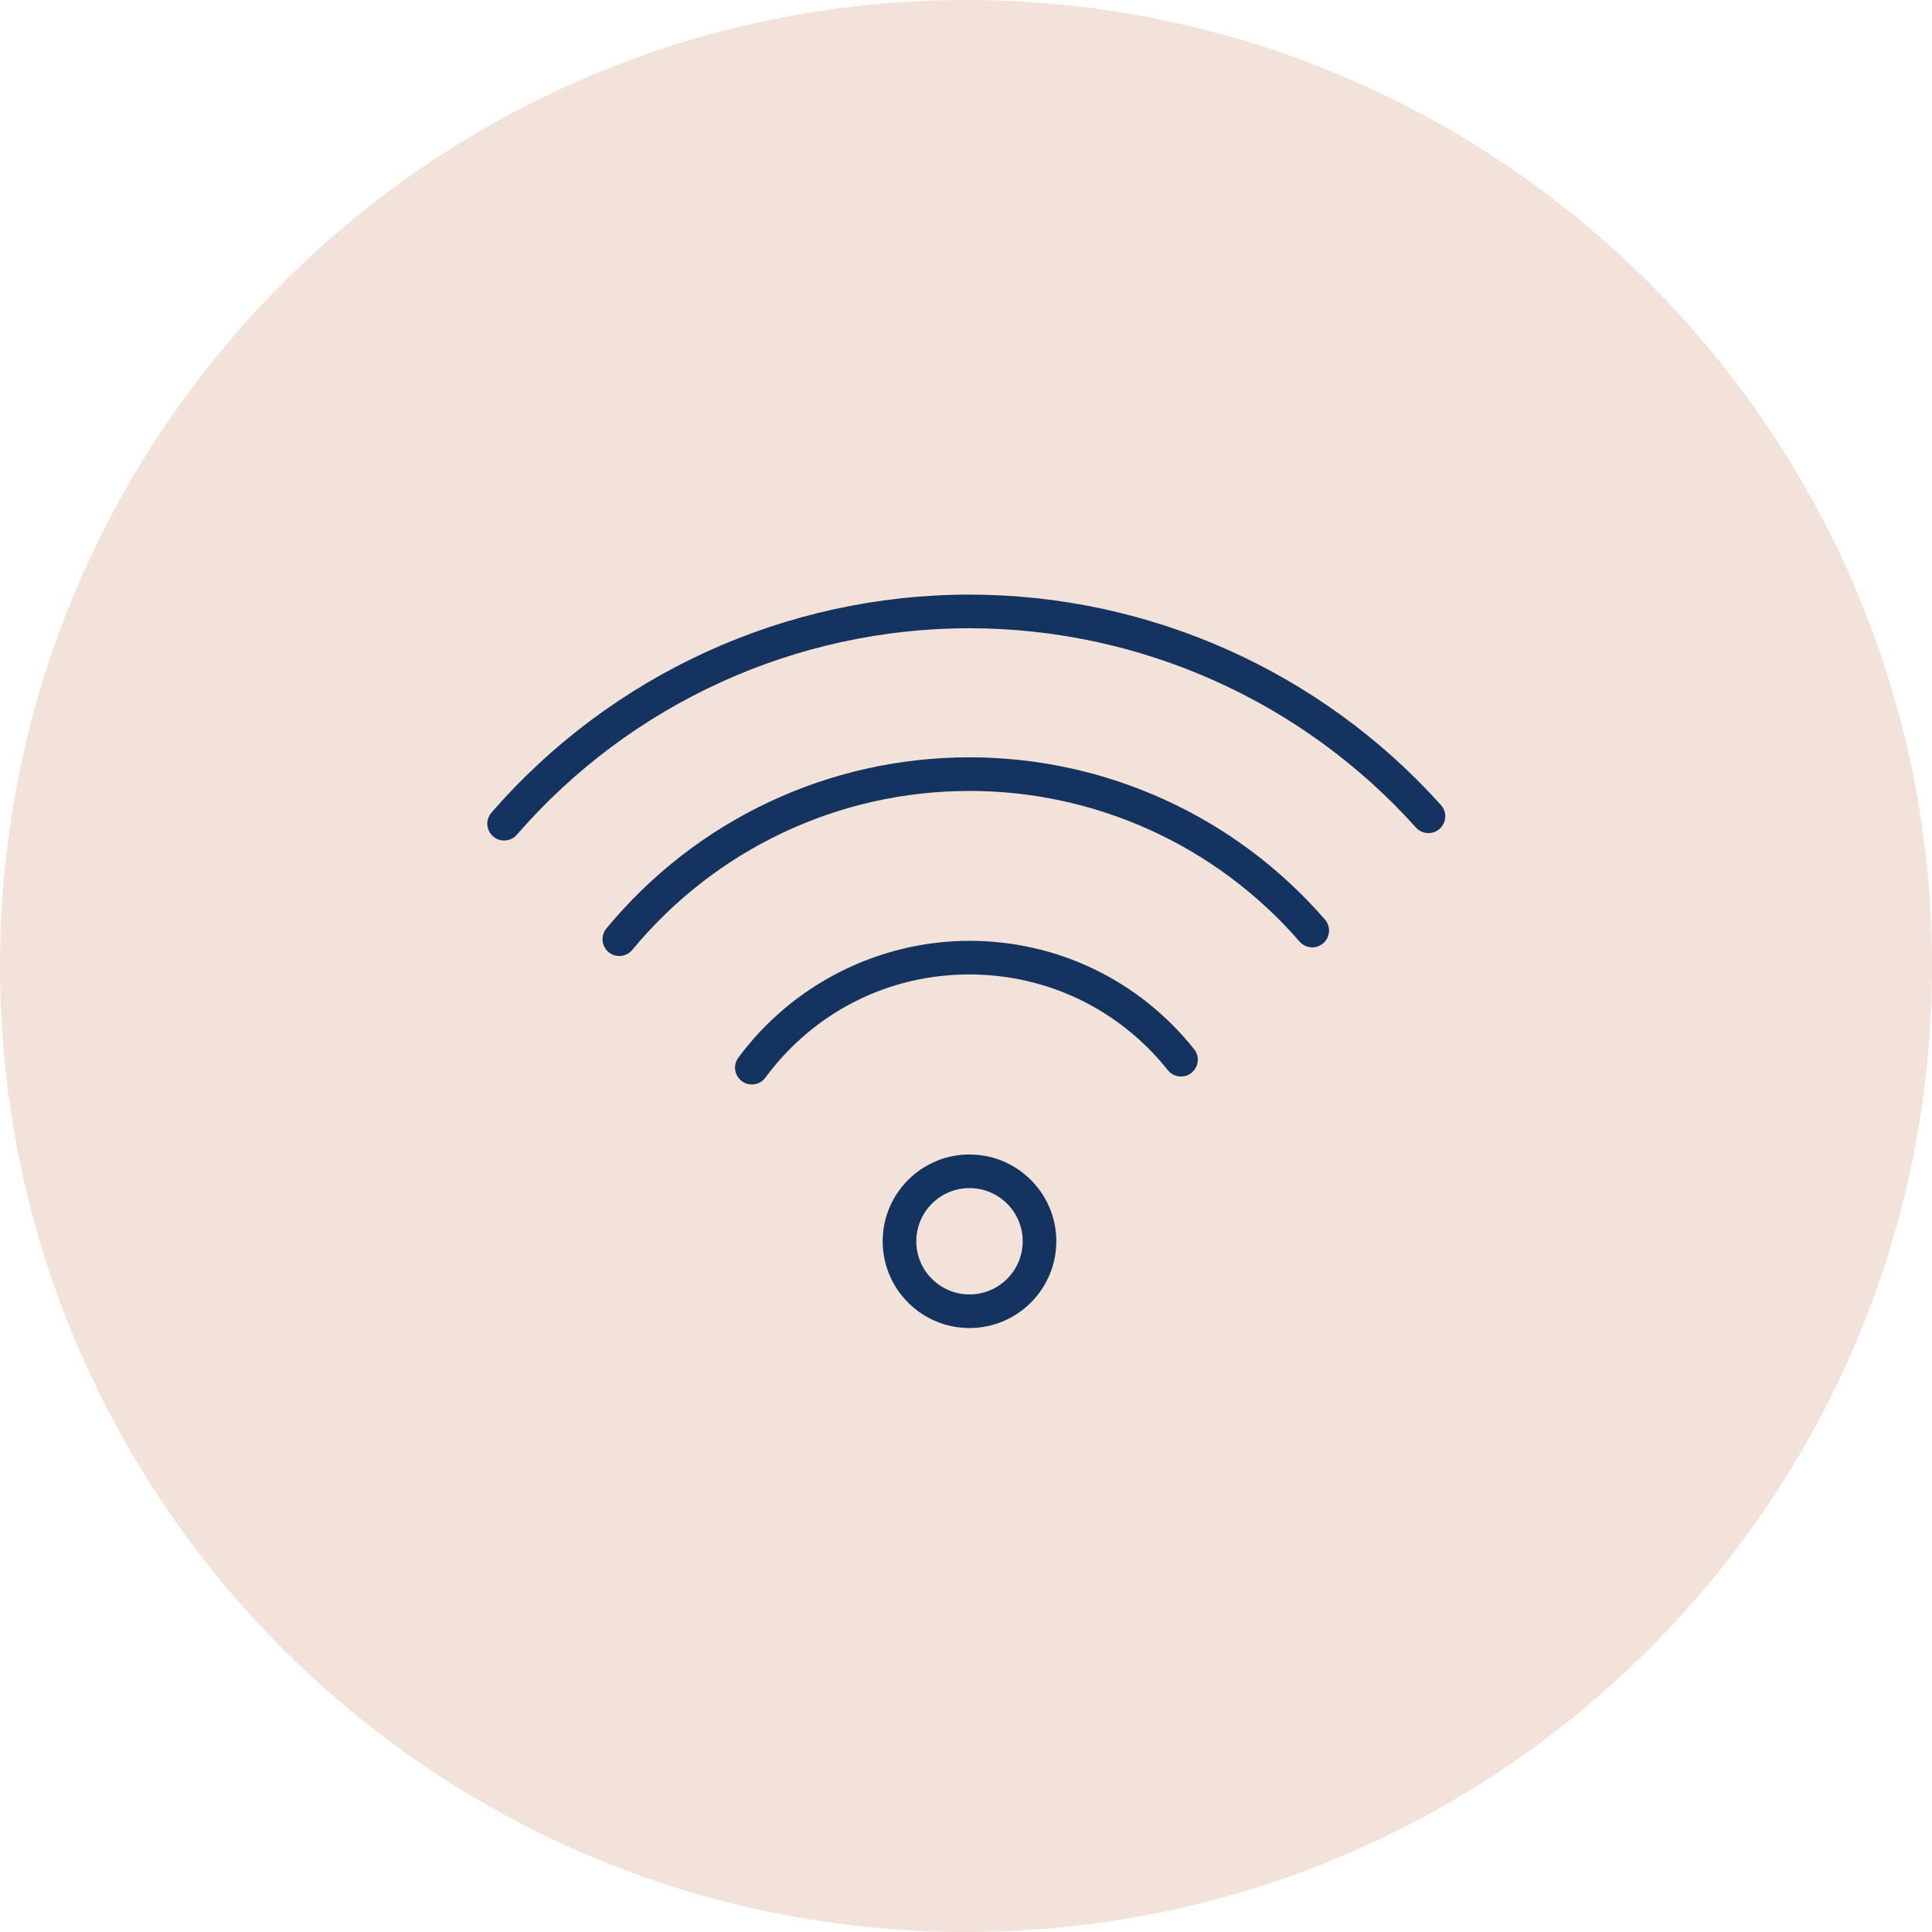
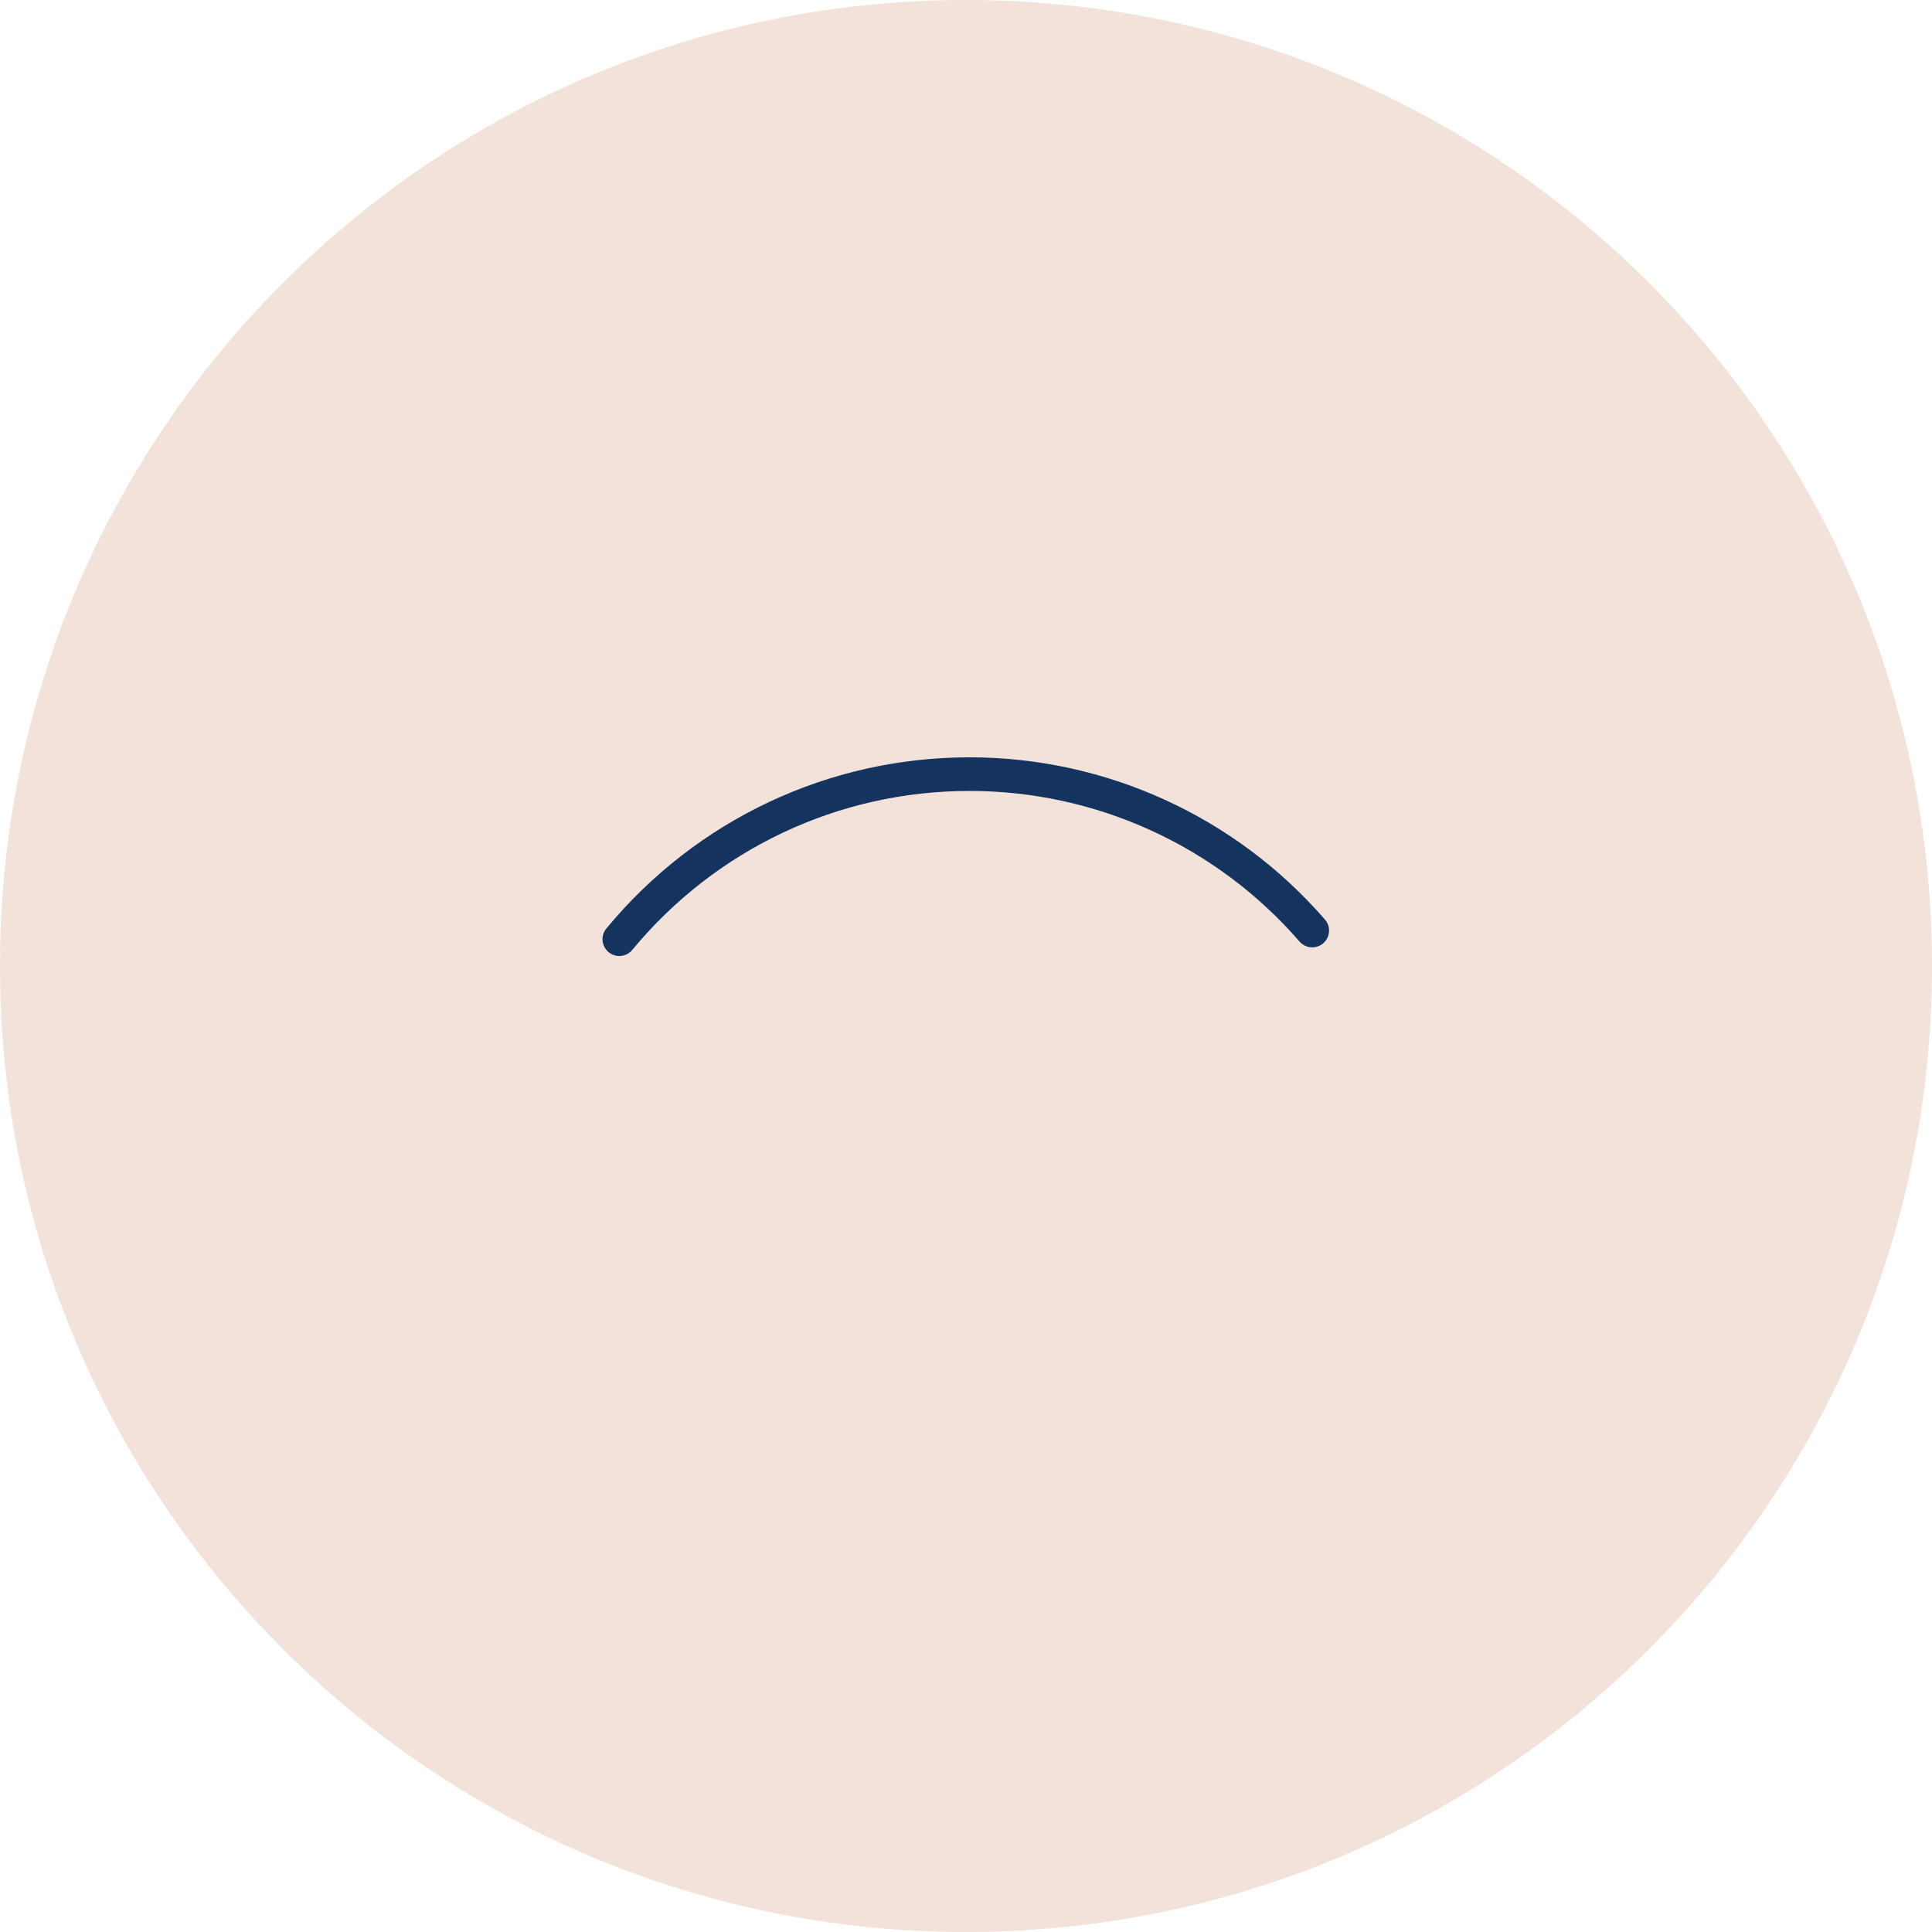
<svg xmlns="http://www.w3.org/2000/svg" viewBox="0 0 100.00 100.00" data-guides="{&quot;vertical&quot;:[],&quot;horizontal&quot;:[]}">
  <defs />
  <path color="rgb(51, 51, 51)" fill-rule="evenodd" fill="#f2e2d9" x="0" y="0" width="100" height="100" rx="50" ry="50" id="tSvgc10daee72f" title="Rectangle 4" fill-opacity="1" stroke="none" stroke-opacity="1" d="M0 50C0 22.386 22.386 0 50 0H50C77.614 0 100 22.386 100 50H100C100 77.614 77.614 100 50 100H50C22.386 100 0 77.614 0 50Z" style="transform-origin: 50px 50px;" />
-   <path fill="#14335e" stroke="#000000" fill-opacity="1" stroke-width="0" stroke-opacity="1" color="rgb(51, 51, 51)" fill-rule="evenodd" id="tSvg31625ab5ba" title="Path 6" d="M50.179 68.739C47.702 68.739 45.687 66.724 45.687 64.248C45.687 61.77 47.702 59.756 50.179 59.756C52.659 59.756 54.675 61.77 54.675 64.248C54.675 66.724 52.659 68.739 50.179 68.739ZM50.179 61.496C48.66 61.498 47.429 62.729 47.427 64.248C47.429 65.767 48.66 66.998 50.179 67C51.7 66.999 52.932 65.769 52.935 64.248C52.933 62.728 51.7 61.496 50.179 61.496ZM38.916 56.132C38.246 56.132 37.828 55.407 38.162 54.828C38.179 54.799 38.197 54.772 38.217 54.745C41.012 50.958 45.485 48.697 50.18 48.697C54.732 48.697 58.97 50.742 61.809 54.308C62.226 54.832 61.919 55.611 61.257 55.711C60.949 55.757 60.641 55.635 60.447 55.392C57.941 52.242 54.198 50.437 50.18 50.437C45.973 50.437 42.122 52.384 39.616 55.779C39.452 56.001 39.192 56.132 38.916 56.132Z" />
  <path fill="#14335e" stroke="#000000" fill-opacity="1" stroke-width="0" stroke-opacity="1" color="rgb(51, 51, 51)" fill-rule="evenodd" id="tSvgb1891d0341" title="Path 7" d="M32.055 49.483C31.386 49.482 30.968 48.757 31.303 48.177C31.327 48.135 31.355 48.096 31.386 48.058C36.041 42.428 42.891 39.199 50.179 39.199C57.24 39.197 63.954 42.262 68.58 47.597C69.018 48.104 68.742 48.895 68.084 49.02C67.781 49.078 67.469 48.97 67.266 48.737C62.971 43.783 56.736 40.937 50.179 40.939C43.412 40.939 37.051 43.938 32.726 49.167C32.561 49.367 32.315 49.483 32.055 49.483Z" />
-   <path fill="#14335e" stroke="#000000" fill-opacity="1" stroke-width="0" stroke-opacity="1" color="rgb(51, 51, 51)" fill-rule="evenodd" id="tSvg6d1f25df58" title="Path 8" d="M26.093 43.505C25.423 43.505 25.005 42.779 25.34 42.2C25.368 42.152 25.4 42.107 25.436 42.065C31.659 34.894 40.686 30.776 50.18 30.777C59.479 30.777 68.377 34.751 74.591 41.678C75.032 42.183 74.761 42.975 74.103 43.104C73.807 43.162 73.501 43.062 73.296 42.84C67.404 36.276 59.001 32.524 50.18 32.517C41.191 32.516 32.643 36.416 26.751 43.206C26.585 43.396 26.345 43.505 26.093 43.505Z" />
</svg>